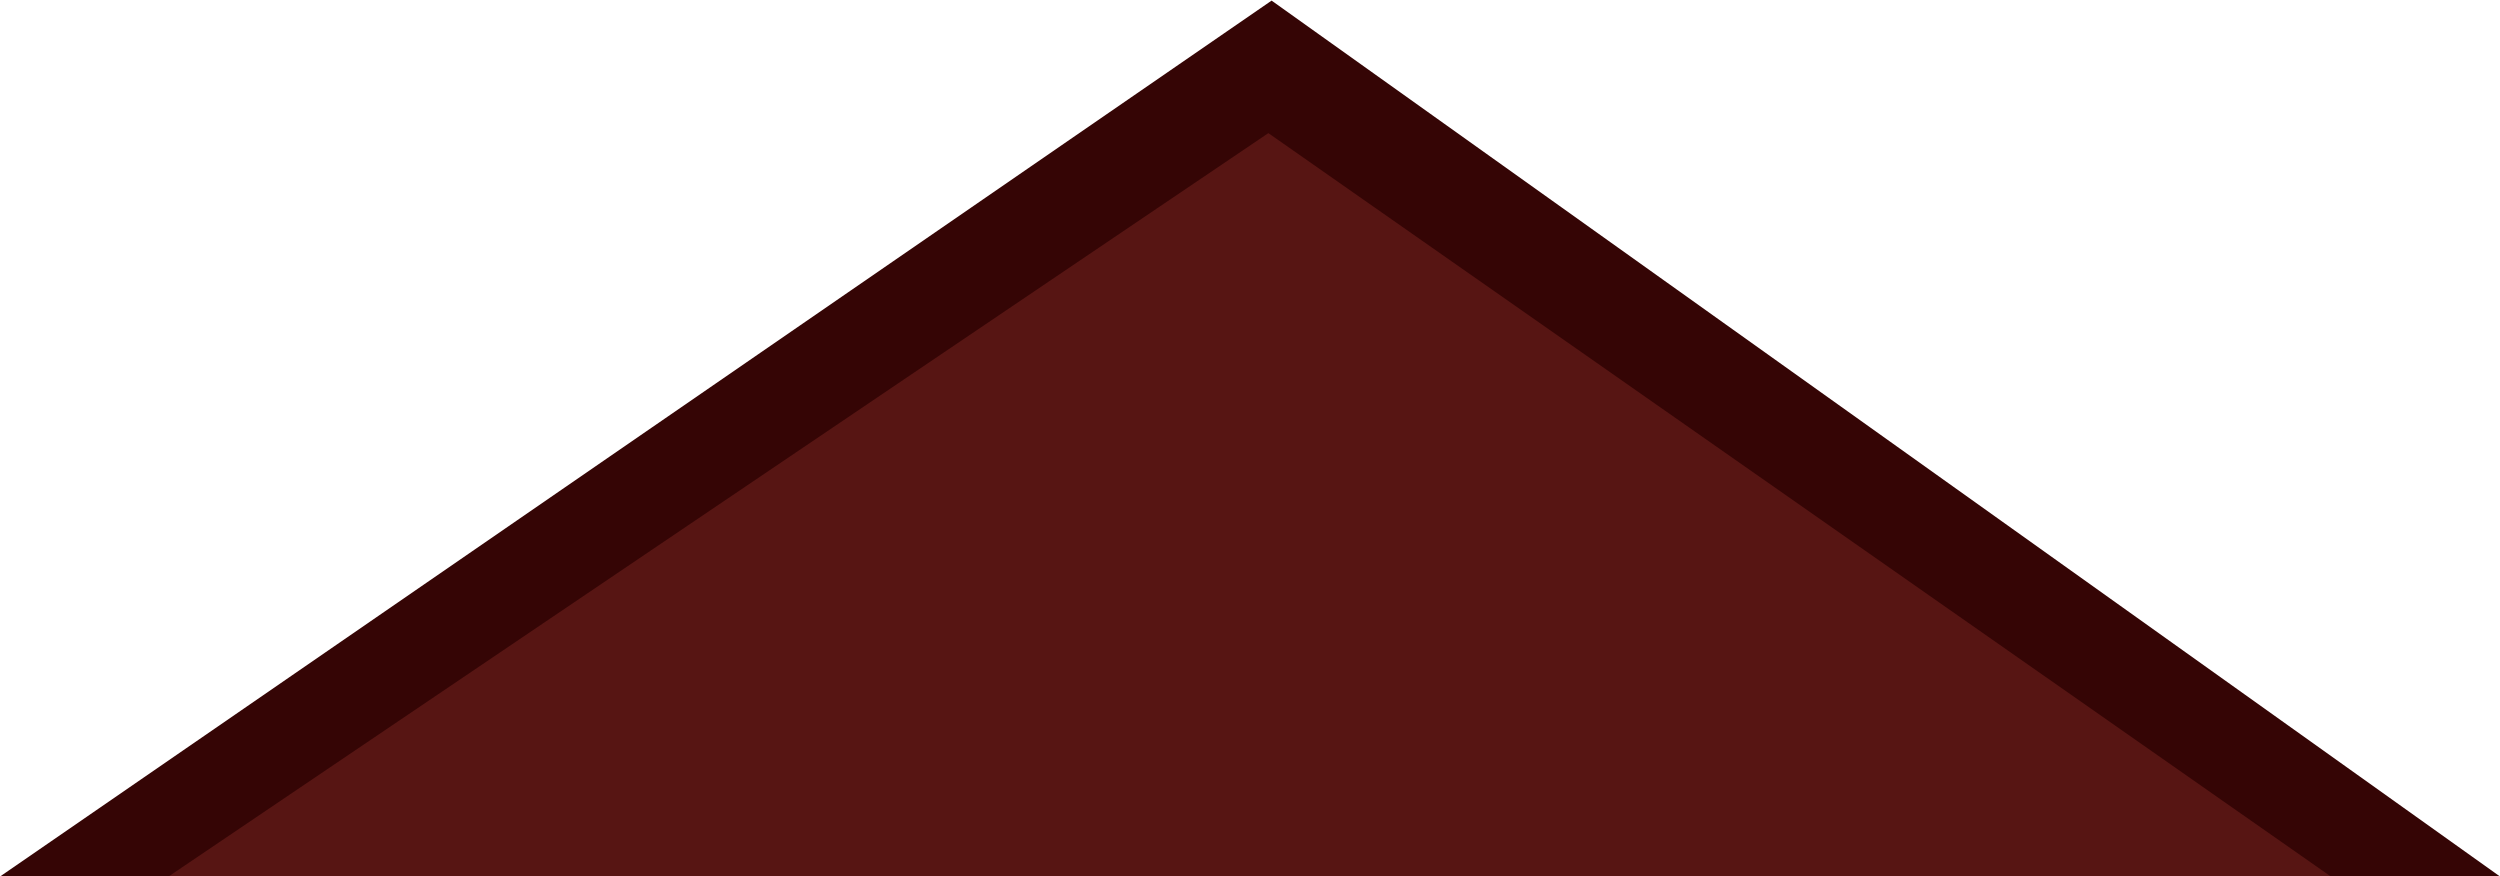
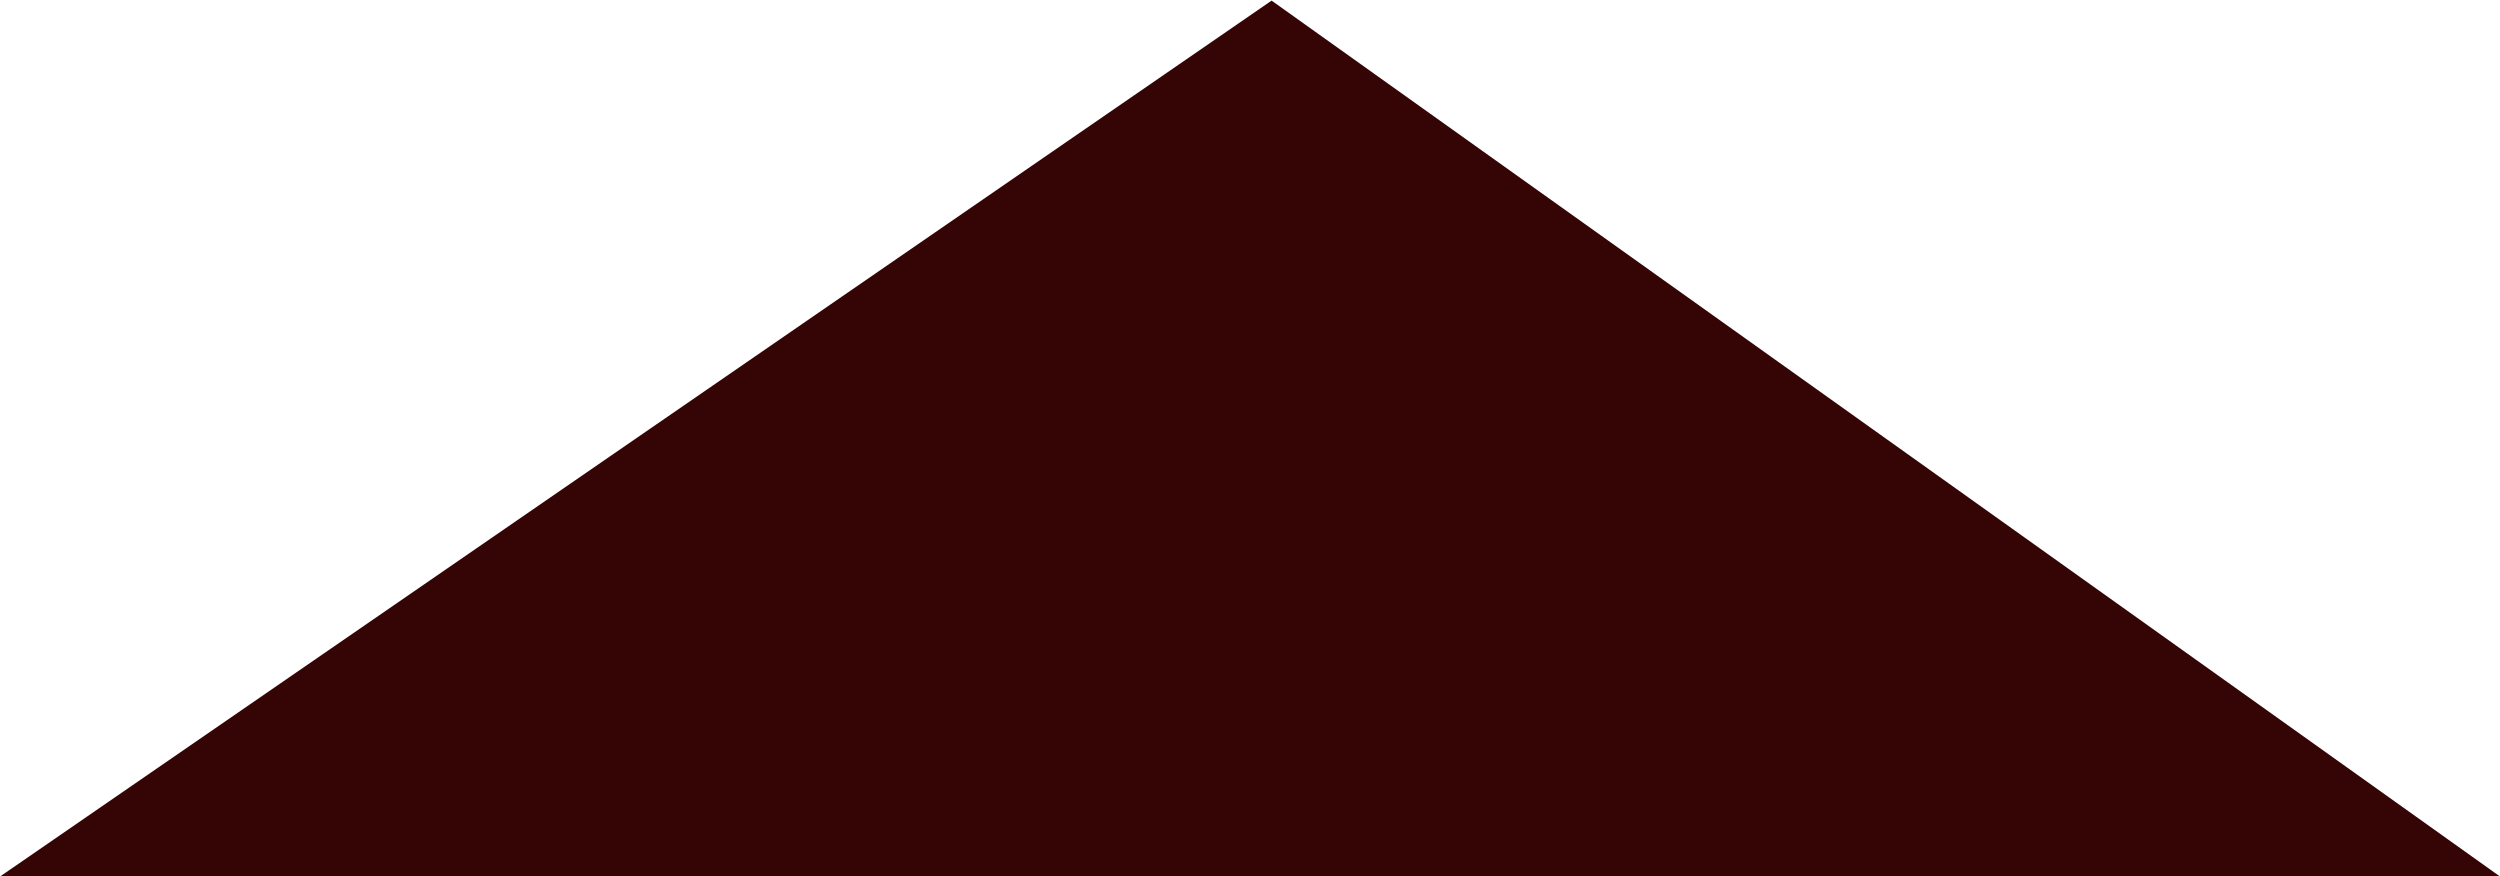
<svg xmlns="http://www.w3.org/2000/svg" width="4169" height="1461" viewBox="0 0 4169 1461" fill="none">
  <g clip-path="url(#clip0_32488_386)">
-     <path d="M2120.5 1L4169 1461.65L1 1461L2120.5 1Z" fill="#350505" />
-     <path d="M2115.12 222L3886 1461H282L2115.12 222Z" fill="#571513" />
+     <path d="M2120.5 1L4169 1461.65L1 1461Z" fill="#350505" />
  </g>
  <defs>
    <clipPath id="clip0_32488_386">
      <rect width="4169" height="1461" fill="white" />
    </clipPath>
  </defs>
</svg>